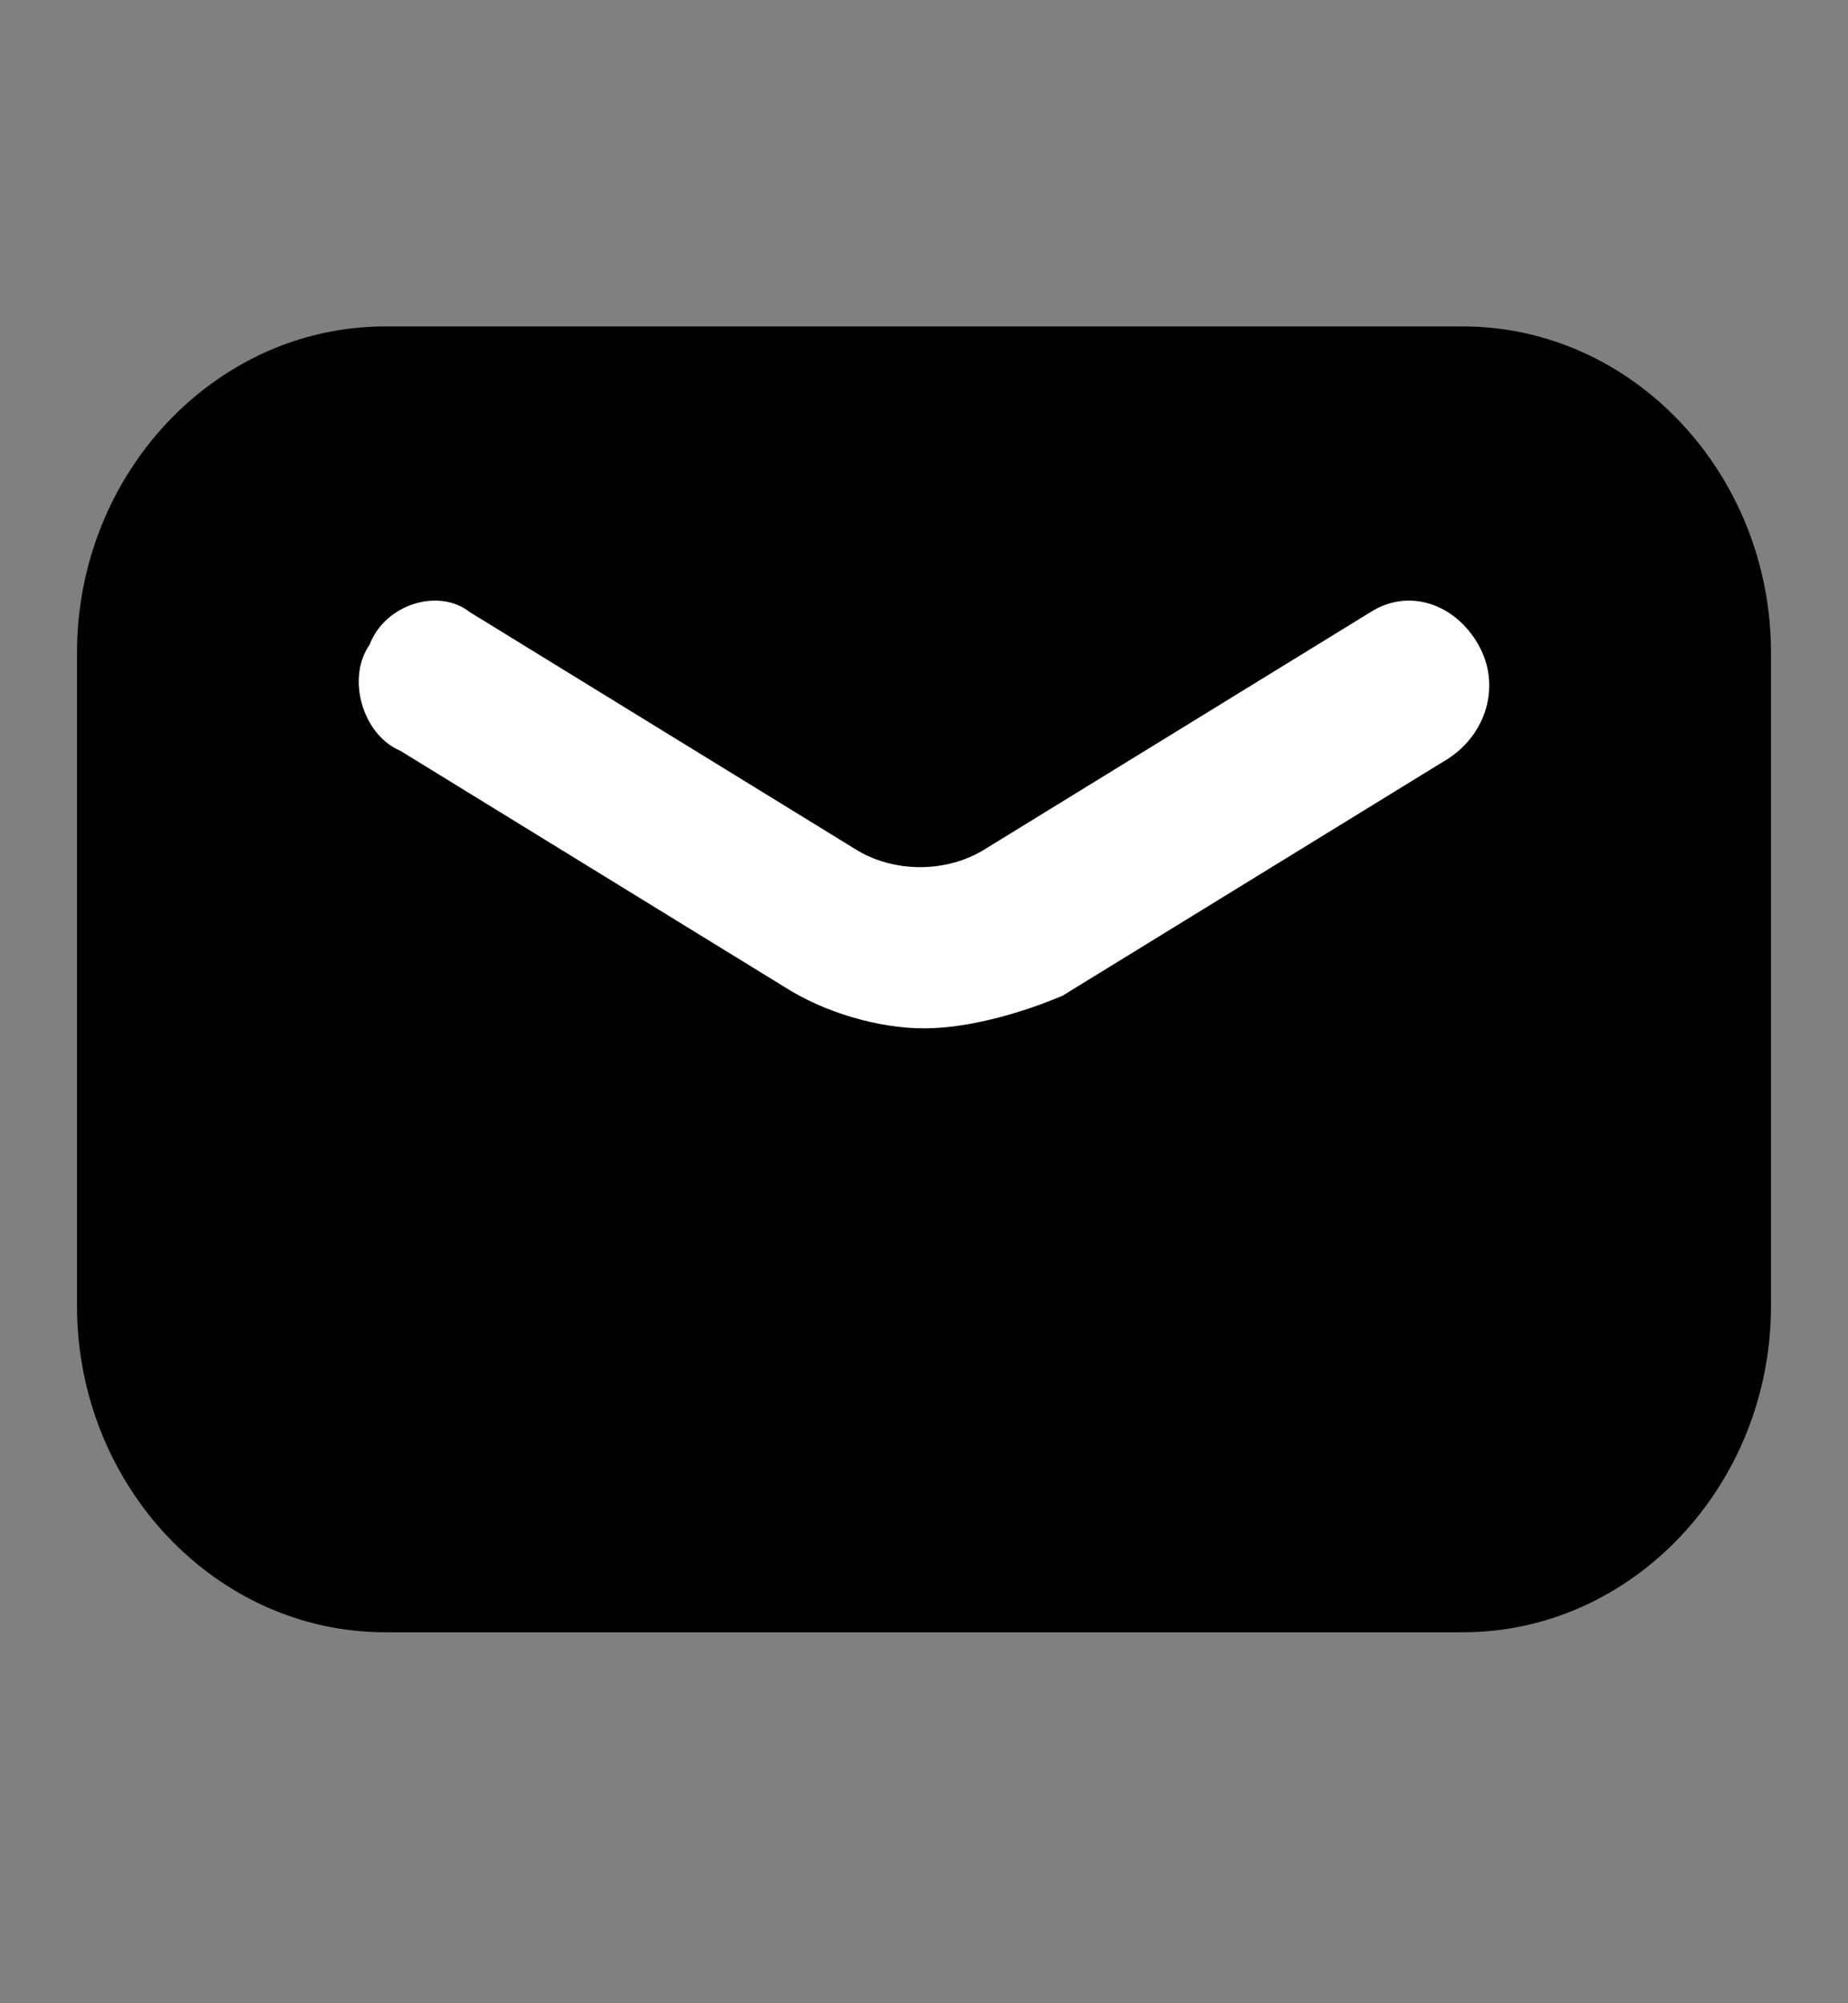
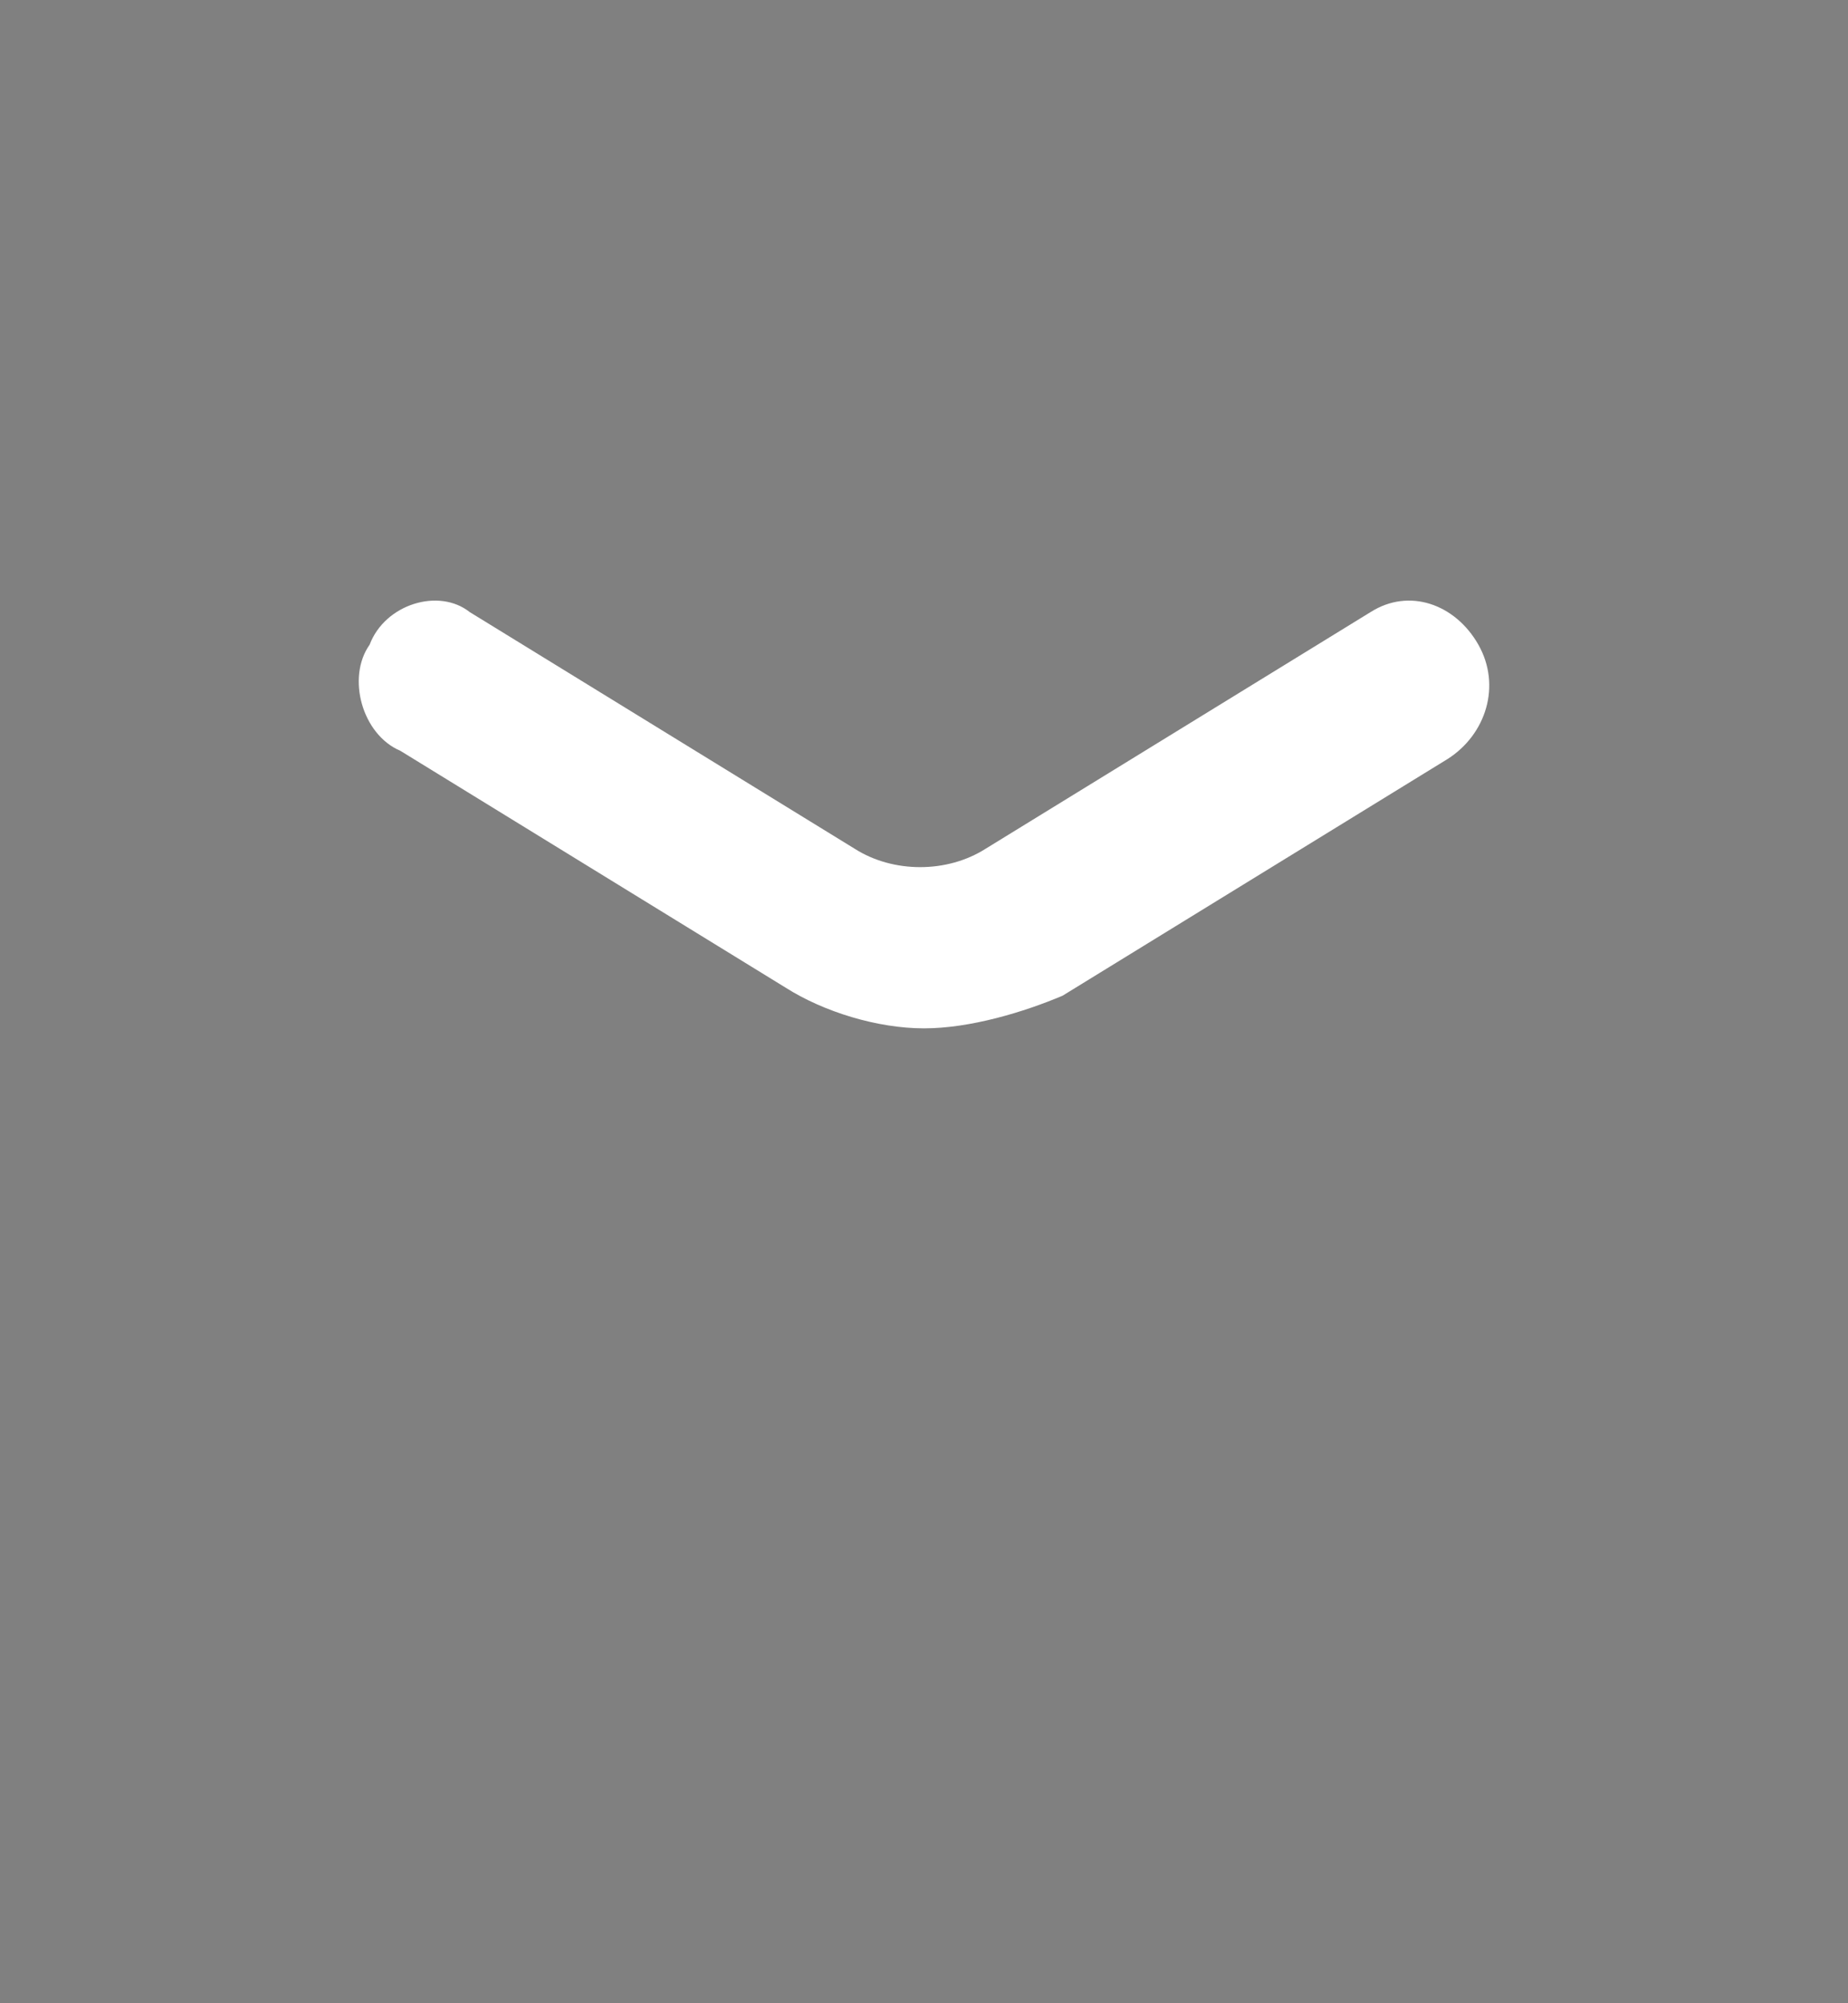
<svg xmlns="http://www.w3.org/2000/svg" width="24" height="26" viewBox="0 0 24 26" fill="none">
  <rect x="0" y="0" width="24" height="26" fill="#808080" stroke="none" />
-   <path d="M19 21.185H5C2.8 21.185 1 19.279 1 16.948V8.474C1 6.144 2.8 4.237 5 4.237H19C21.2 4.237 23 6.144 23 8.474V16.948C23 19.279 21.2 21.185 19 21.185Z" fill="black" />
  <path d="M12 13.347C11.4 13.347 10.7 13.135 10.2 12.817L5.2 9.745C4.7 9.533 4.5 8.792 4.8 8.368C5 7.839 5.7 7.627 6.1 7.944L11.1 11.016C11.6 11.334 12.3 11.334 12.8 11.016L17.8 7.944C18.3 7.627 18.9 7.839 19.2 8.368C19.5 8.898 19.3 9.533 18.8 9.851L13.8 12.923C13.3 13.135 12.6 13.347 12 13.347Z" fill="white" />
</svg>